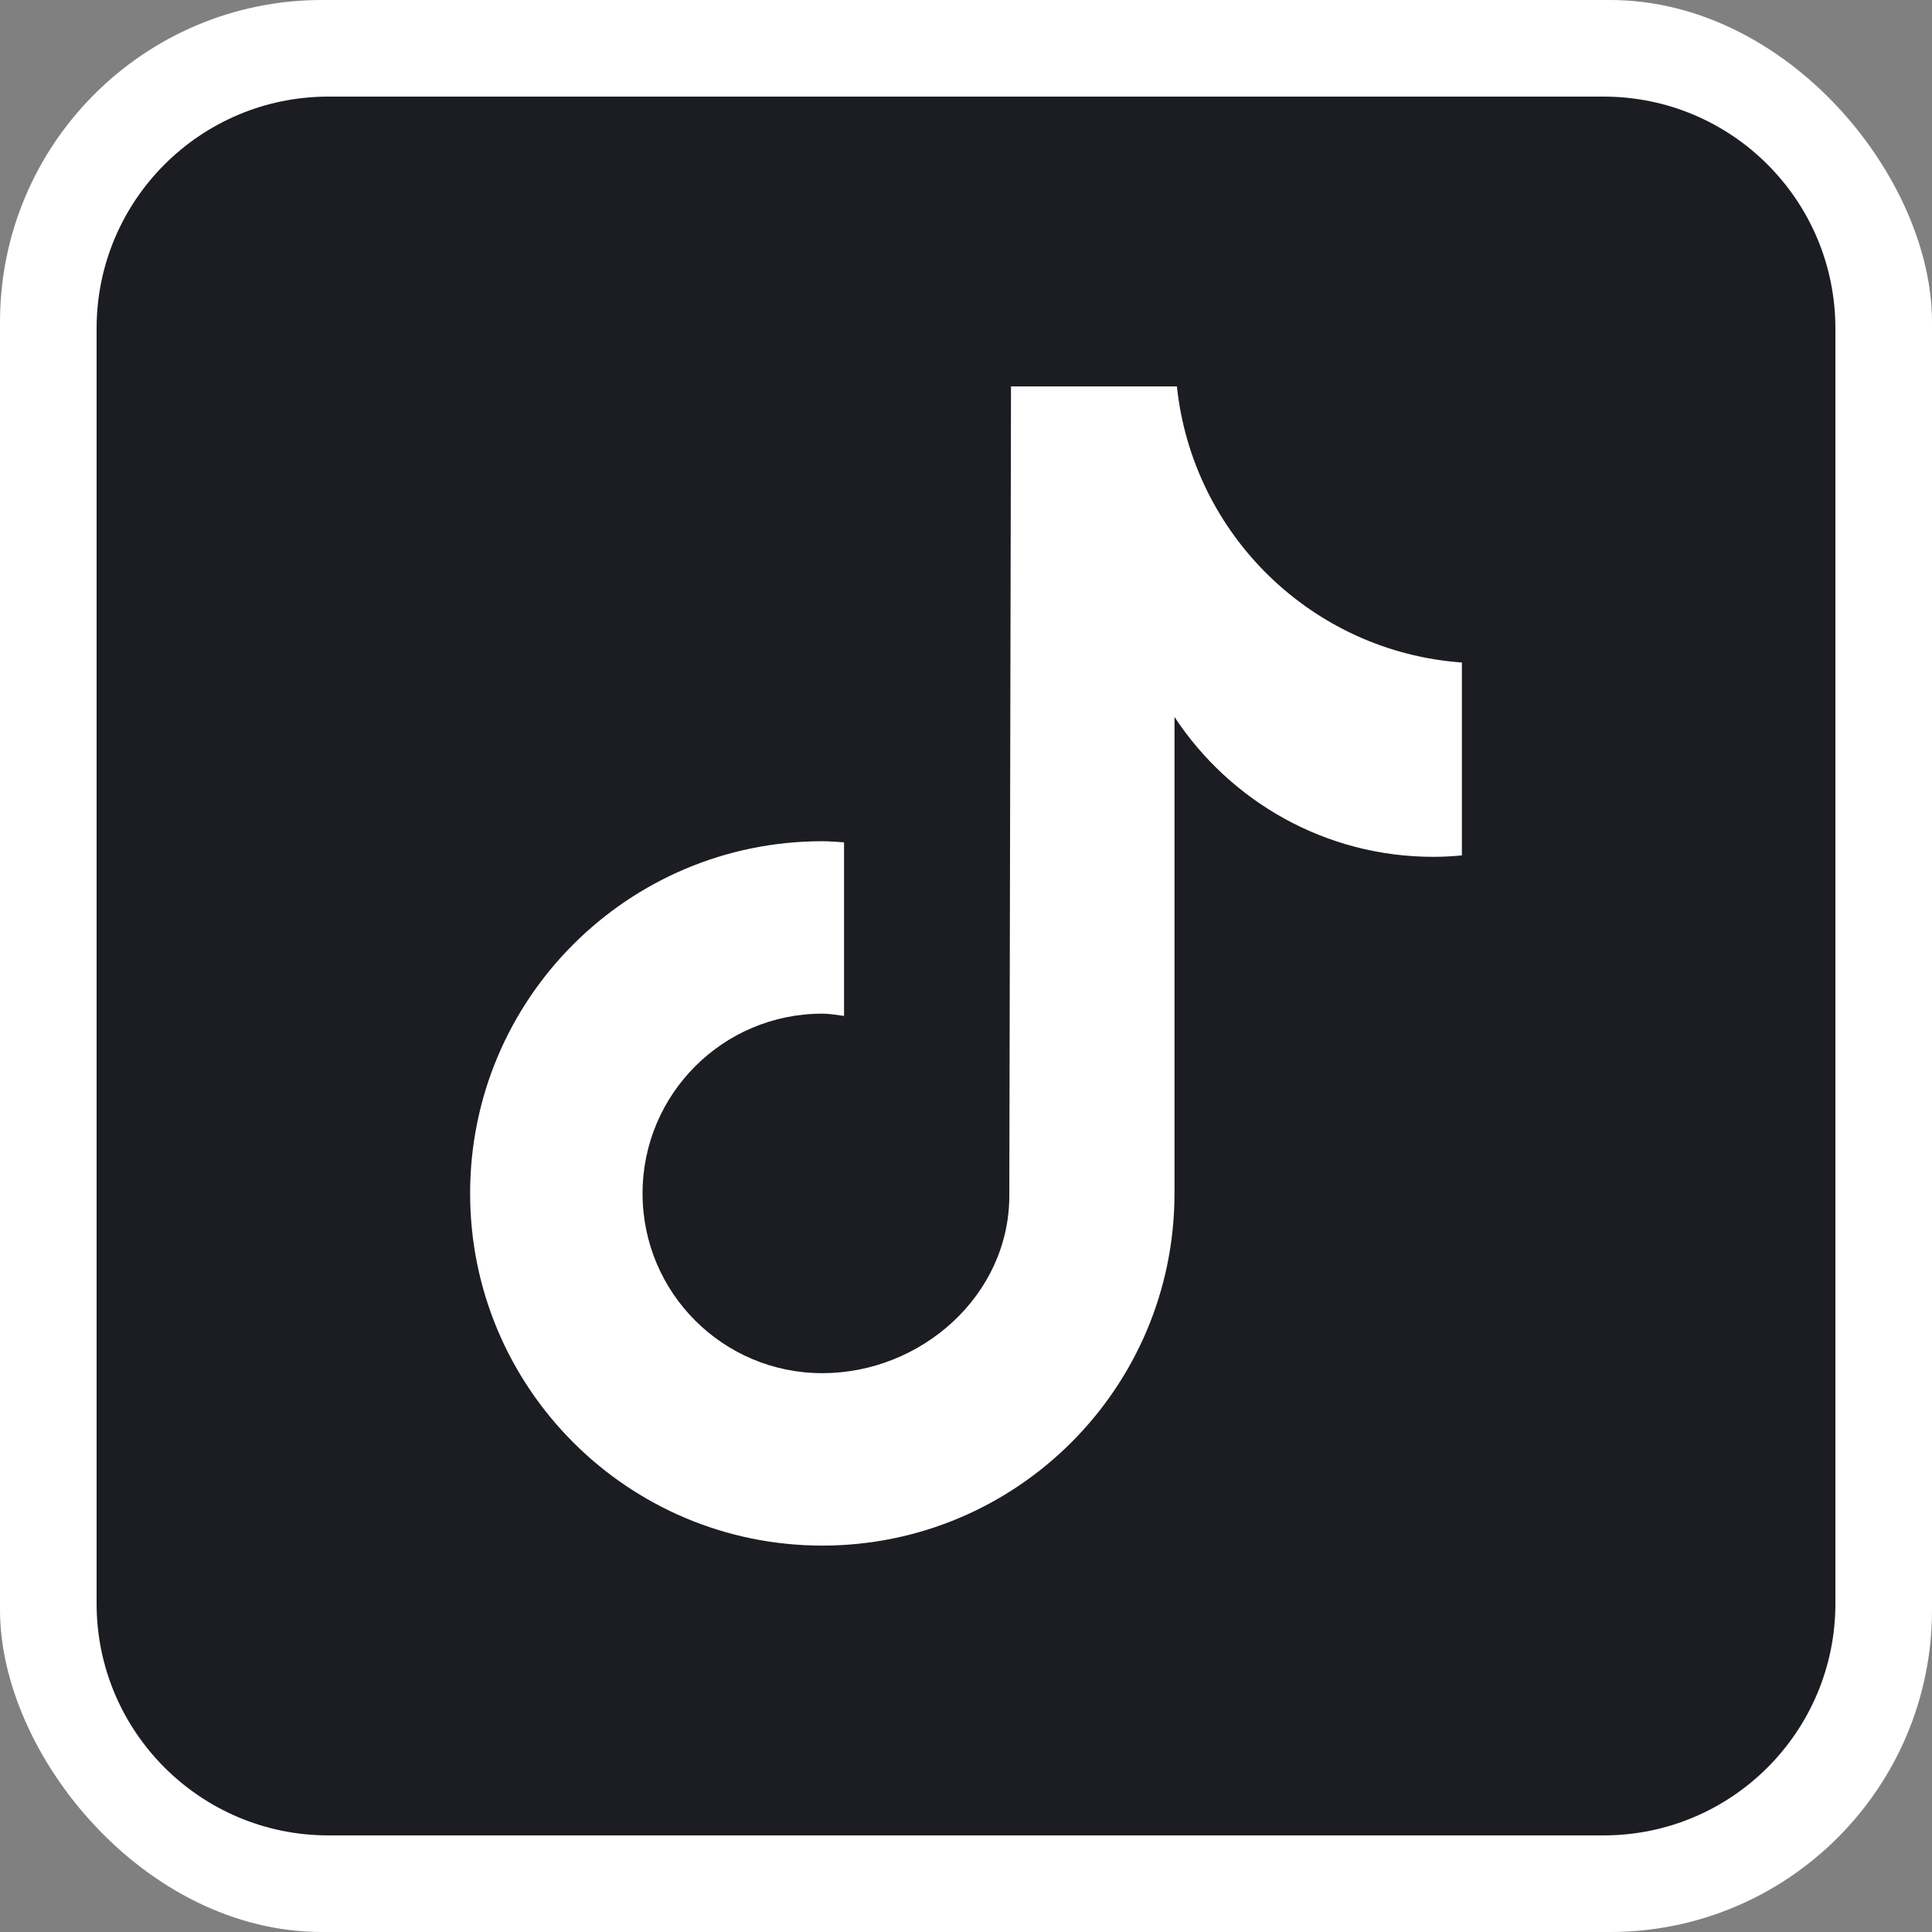
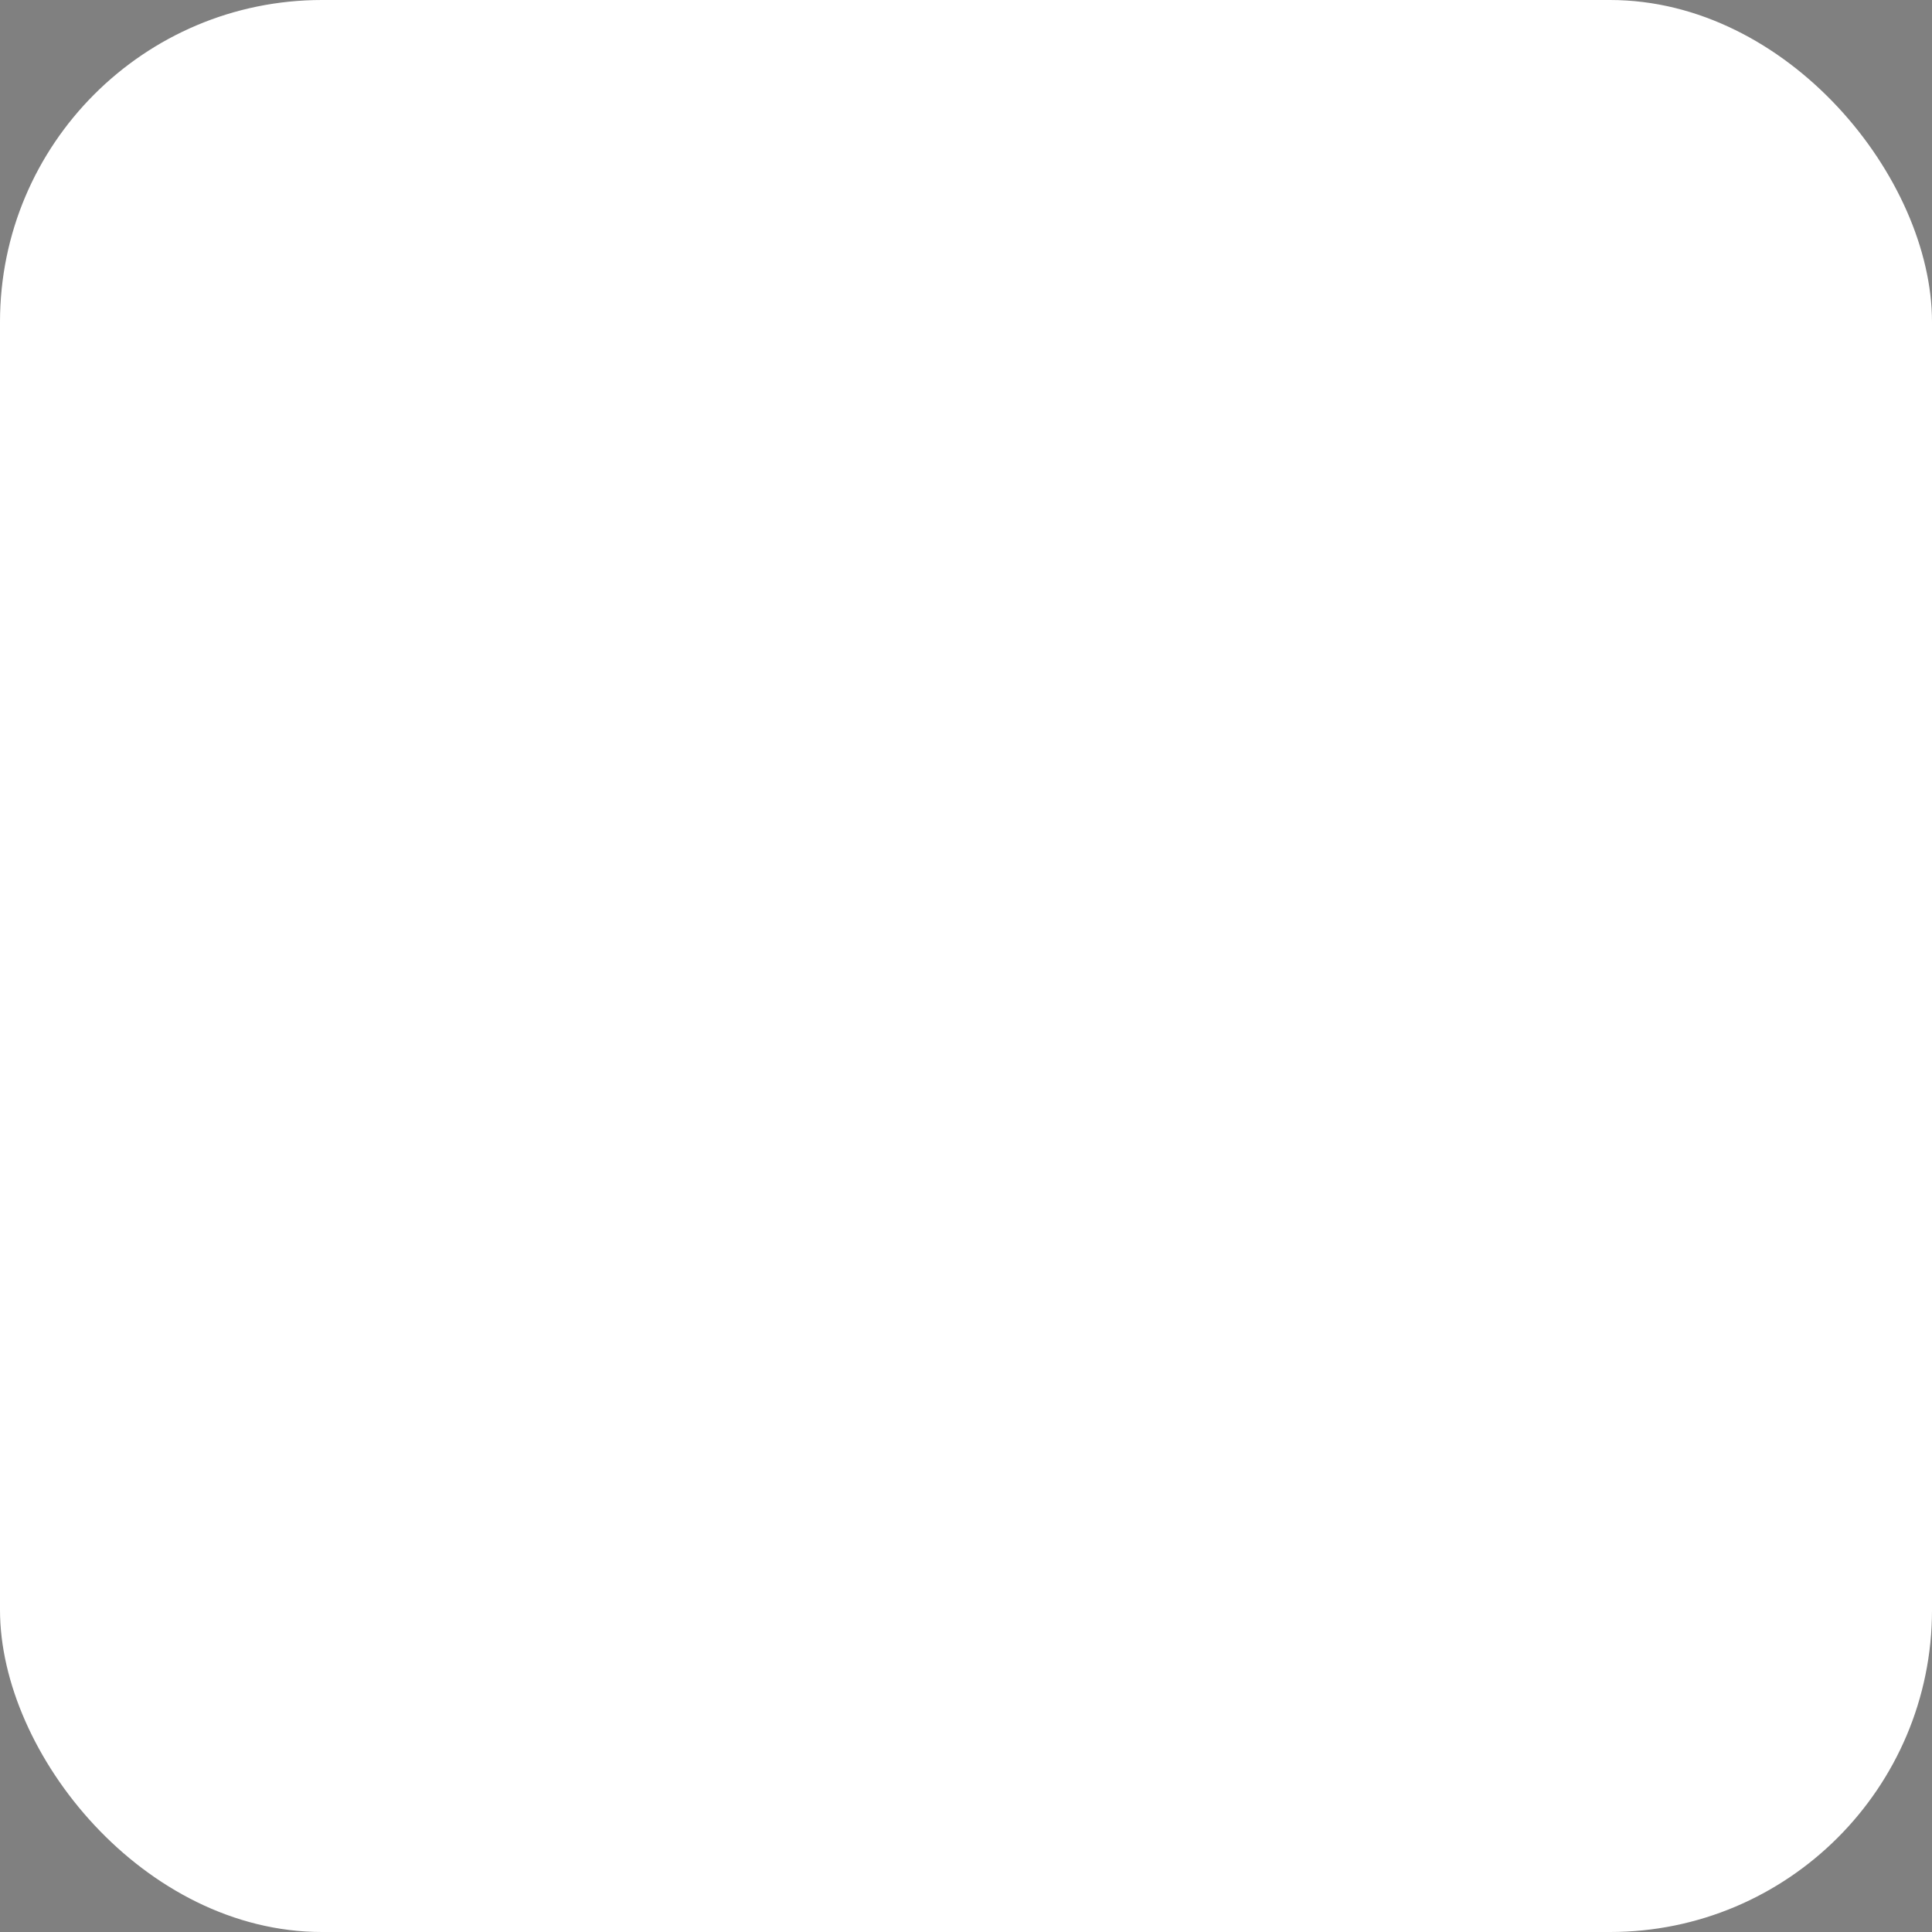
<svg xmlns="http://www.w3.org/2000/svg" width="24" height="24" viewBox="0 0 24 24" fill="none">
  <rect x="0" y="0" width="24" height="24" fill="#808080" stroke="none" />
  <rect width="24" height="24" rx="4" fill="white" />
-   <path d="M19.92 1.2H4.08C2.49 1.2 1.2 2.489 1.2 4.08V19.92C1.2 21.511 2.49 22.8 4.08 22.8H19.92C21.511 22.8 22.8 21.511 22.8 19.92V4.08C22.8 2.489 21.511 1.2 19.92 1.2ZM18.16 10.626C18.044 10.637 17.926 10.644 17.806 10.644C16.461 10.644 15.278 9.952 14.59 8.906V14.825C14.59 17.241 12.631 19.2 10.215 19.2C7.799 19.2 5.84 17.241 5.84 14.825C5.84 12.409 7.799 10.45 10.215 10.45C10.306 10.45 10.396 10.458 10.485 10.464V12.62C10.396 12.609 10.307 12.592 10.215 12.592C8.981 12.592 7.982 13.592 7.982 14.825C7.982 16.059 8.981 17.058 10.215 17.058C11.448 17.058 12.538 16.087 12.538 14.853L12.559 4.8H14.62C14.814 6.642 16.301 8.096 18.16 8.23V10.626Z" fill="#1C1D23" />
</svg>